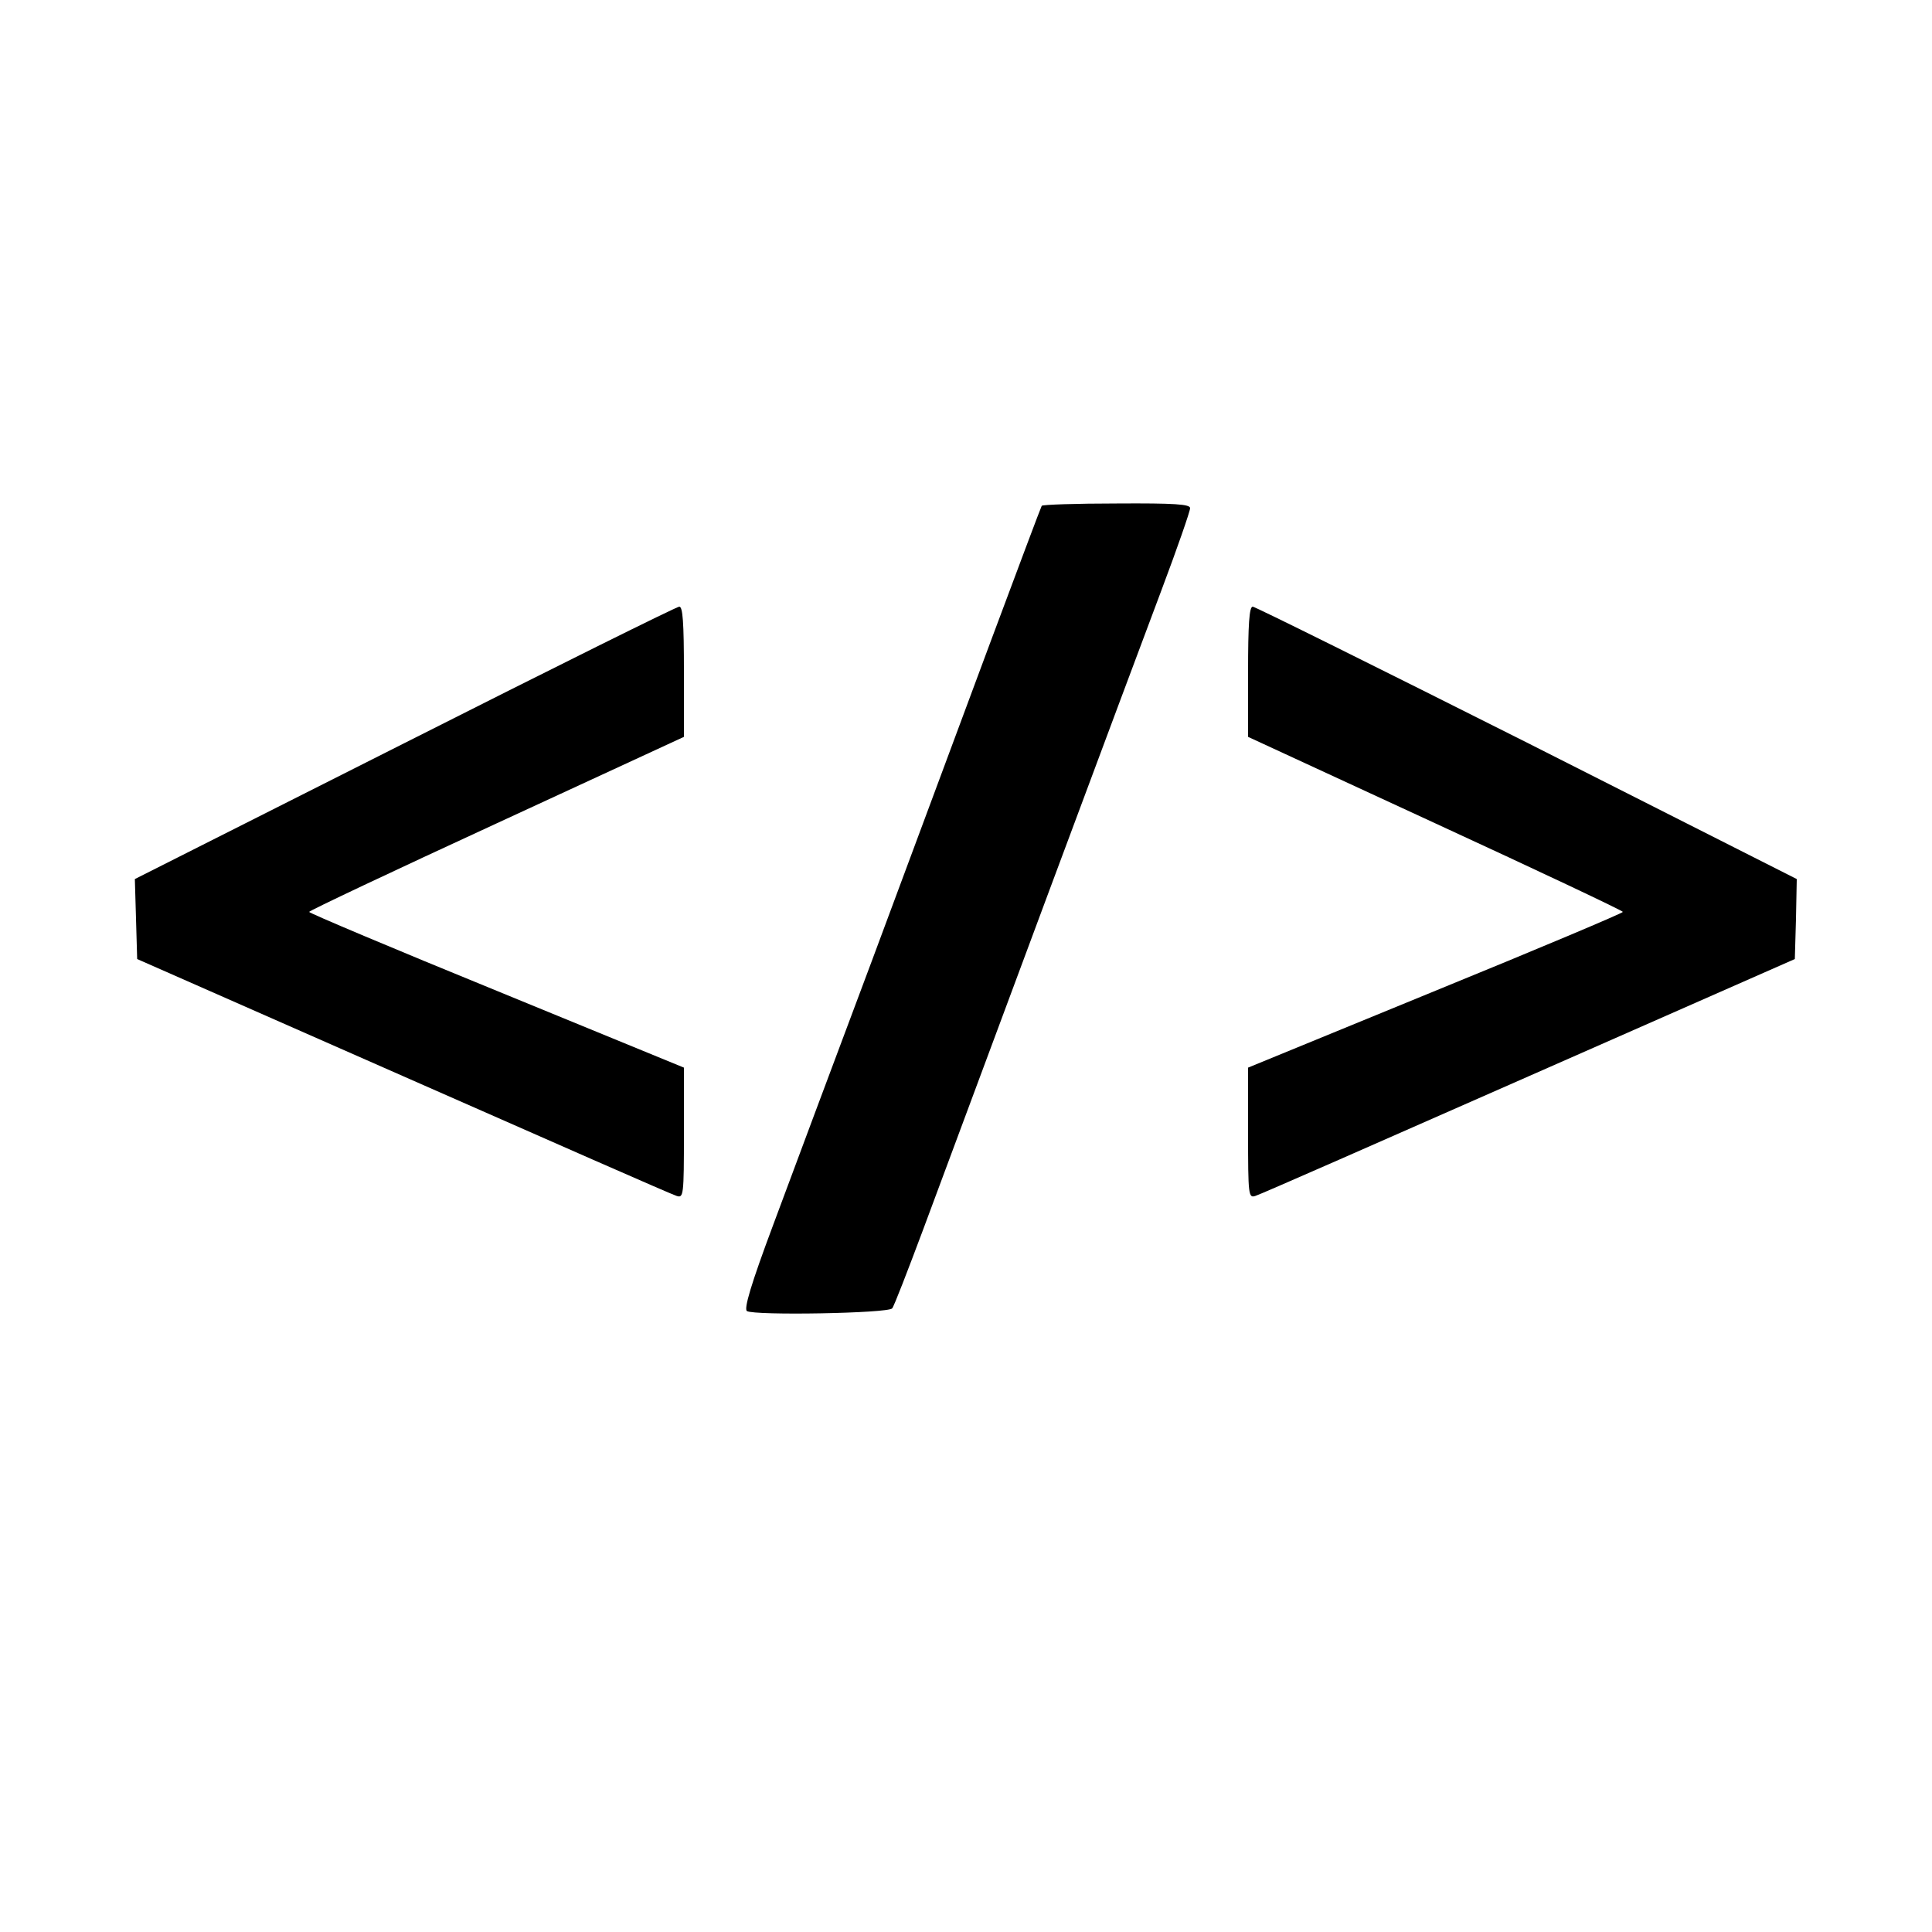
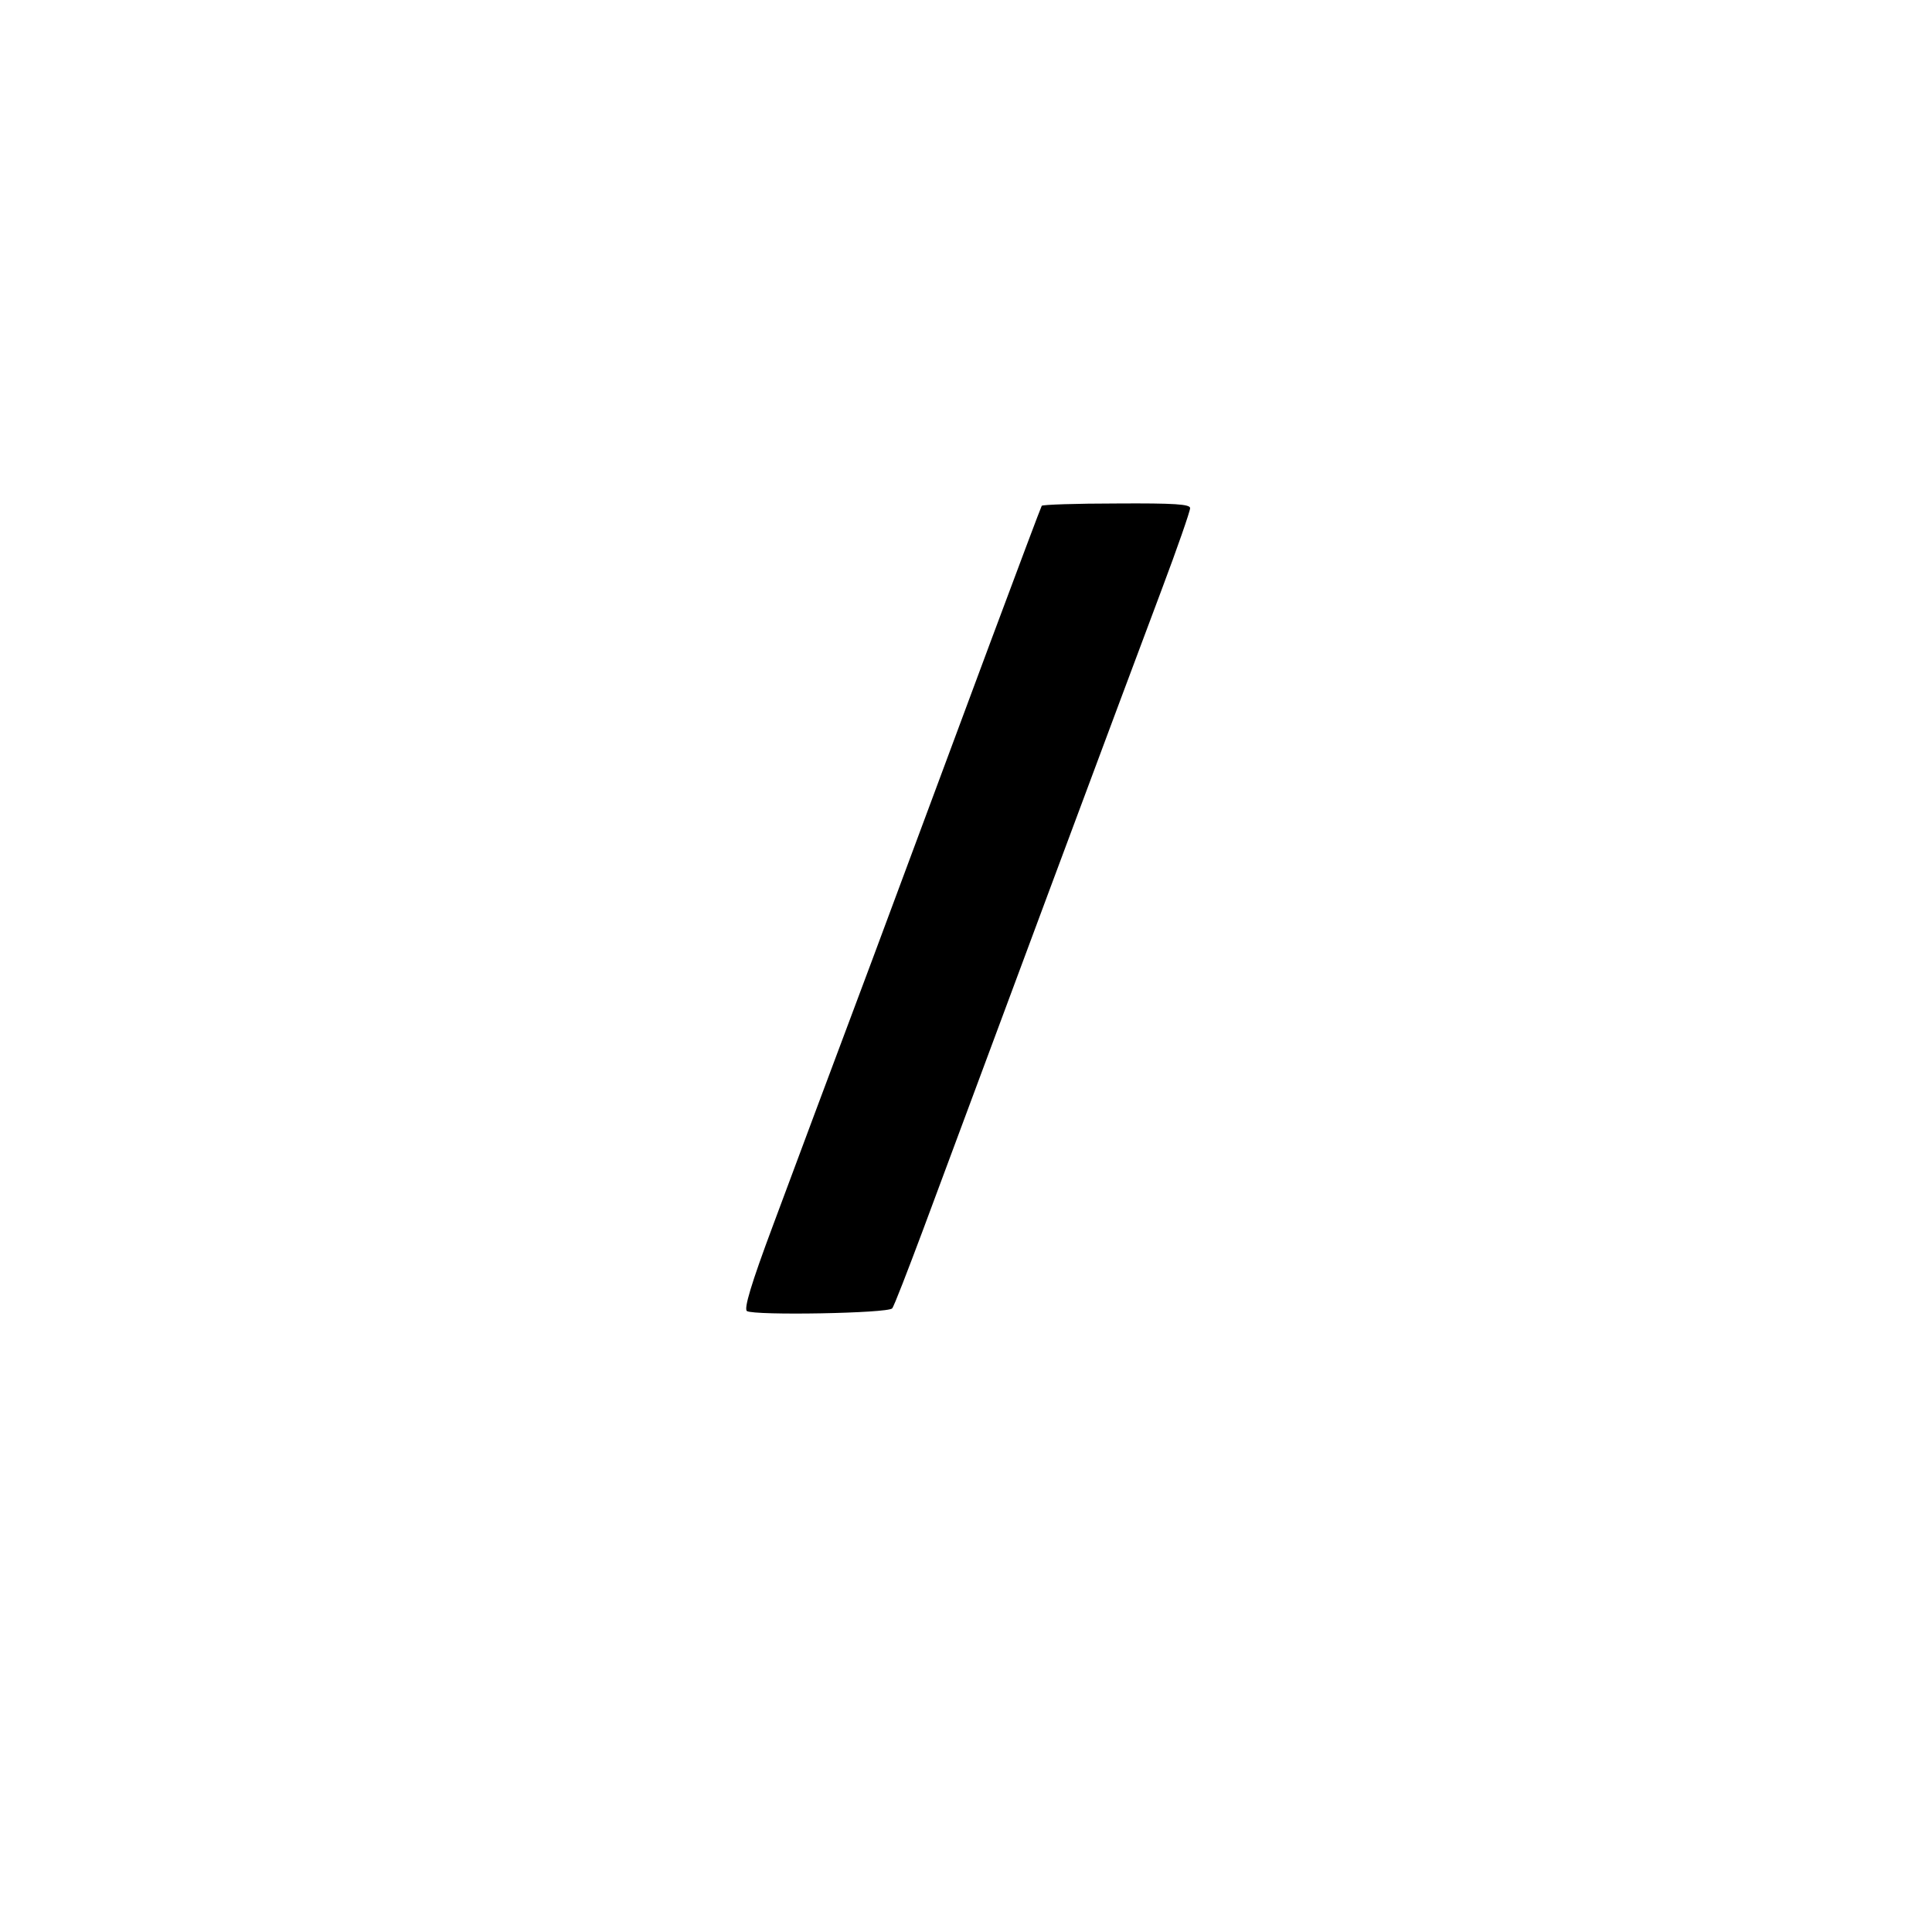
<svg xmlns="http://www.w3.org/2000/svg" version="1.0" width="500pt" height="500pt" viewBox="0 0 500 500" preserveAspectRatio="xMidYMid meet">
  <g transform="translate(0,500) scale(0.1,-0.1)" fill="#000000" stroke="none">
    <path d="M2696 3691 c-2 -3 -62 -163 -134 -356 -71 -192 -209 -561 -305 -820 -97 -258 -212 -567 -256 -685 -58 -155 -76 -217 -68 -223 19 -12 366 -6 376 7 5 6 40 97 79 201 125 337 541 1454 618 1658 41 109 74 204 74 212 0 10 -39 13 -190 12 -105 0 -192 -3 -194 -6z" />
-     <path d="M1047 3077 l-698 -352 3 -103 3 -104 688 -303 c379 -167 697 -307 708 -310 18 -6 19 1 19 163 l0 169 -485 199 c-267 109 -485 201 -485 204 0 3 218 106 485 229 l485 224 0 168 c0 129 -3 169 -12 169 -7 0 -327 -159 -711 -353z" />
-     <path d="M3230 3261 l0 -168 485 -224 c267 -123 485 -226 485 -229 0 -3 -218 -95 -485 -204 l-485 -199 0 -169 c0 -162 1 -169 19 -163 11 3 329 143 708 310 l688 303 3 104 2 103 -698 353 c-384 193 -704 352 -710 352 -9 0 -12 -47 -12 -169z" />
  </g>
</svg>